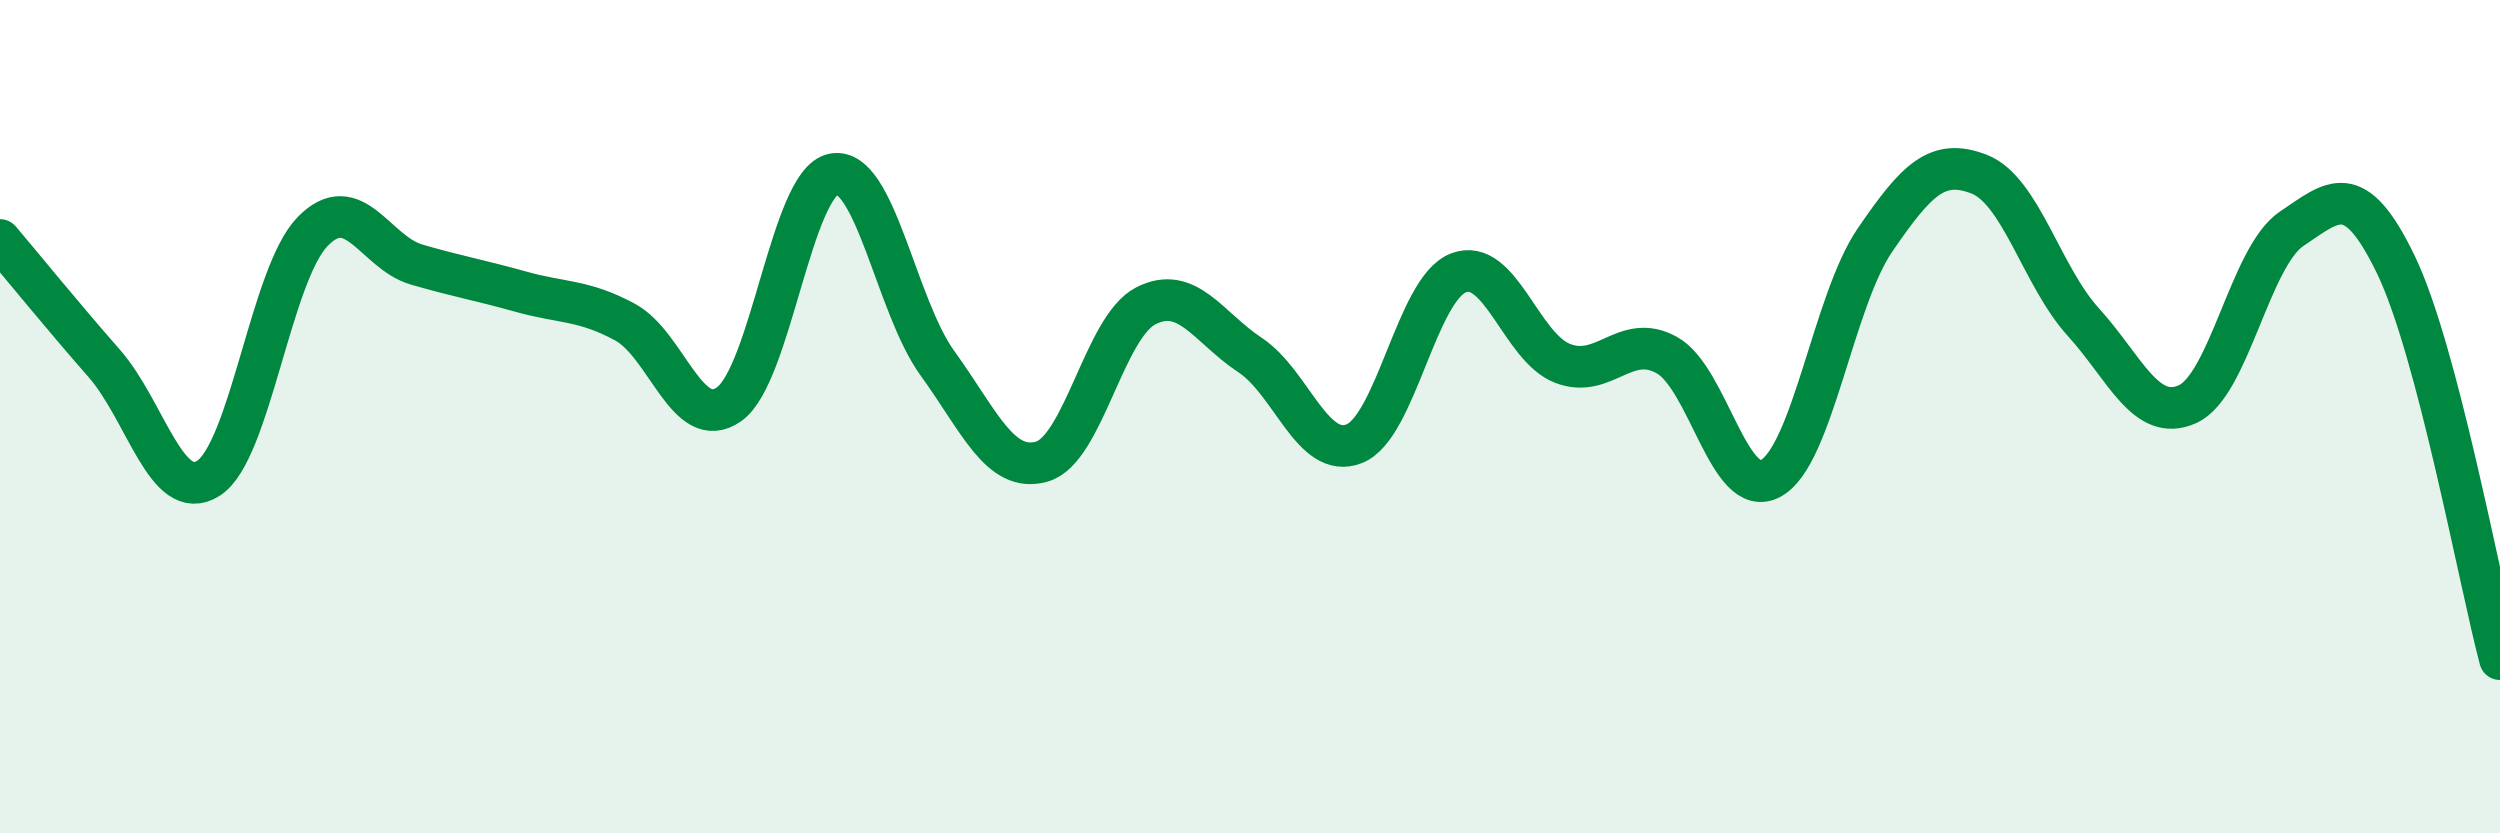
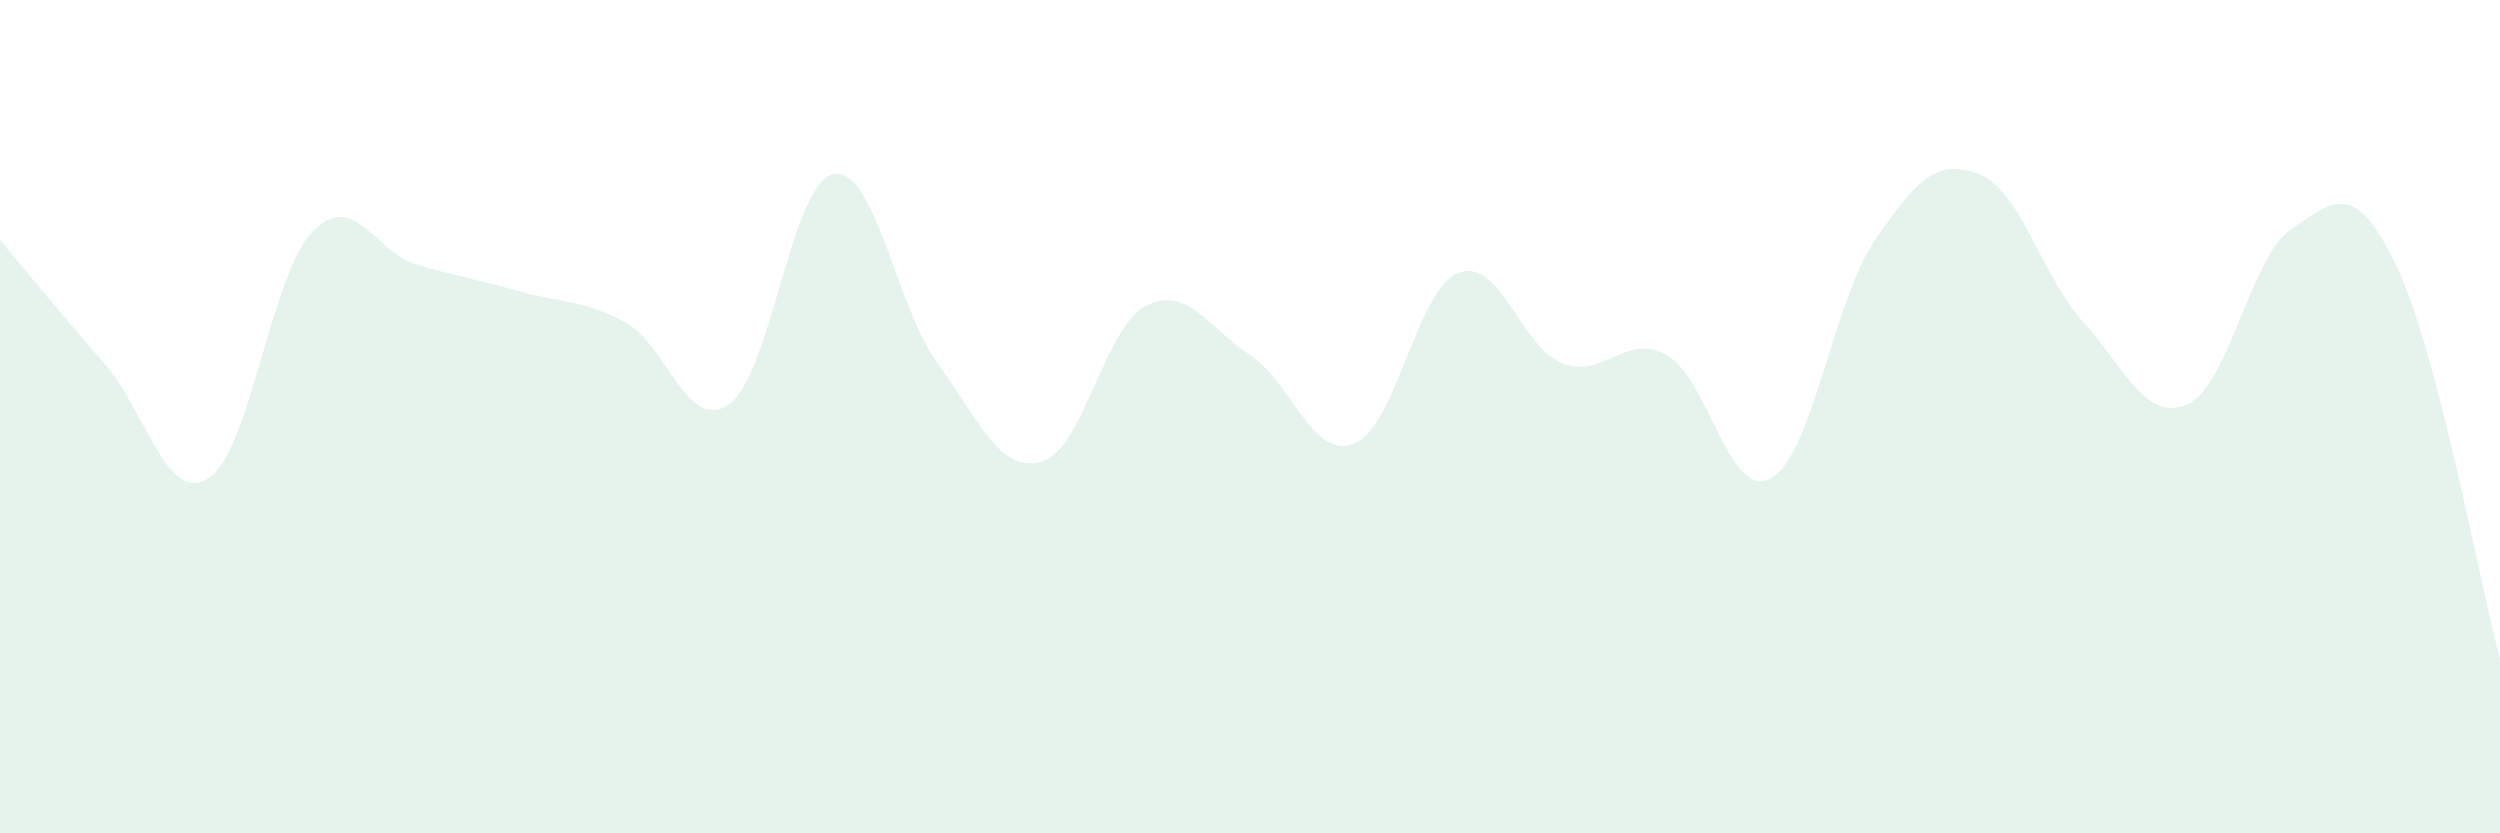
<svg xmlns="http://www.w3.org/2000/svg" width="60" height="20" viewBox="0 0 60 20">
  <path d="M 0,5.76 C 0.5,6.35 1.5,7.58 2.5,8.72 C 3.5,9.86 4,12.11 5,11.48 C 6,10.85 6.5,6.59 7.5,5.56 C 8.5,4.53 9,6.06 10,6.35 C 11,6.64 11.5,6.72 12.5,7 C 13.5,7.28 14,7.19 15,7.73 C 16,8.27 16.5,10.41 17.5,9.7 C 18.5,8.99 19,4.38 20,4.18 C 21,3.98 21.5,7.34 22.5,8.72 C 23.5,10.1 24,11.36 25,11.08 C 26,10.8 26.5,7.85 27.5,7.34 C 28.5,6.83 29,7.86 30,8.52 C 31,9.18 31.5,11.04 32.5,10.65 C 33.5,10.26 34,6.94 35,6.55 C 36,6.16 36.5,8.33 37.5,8.72 C 38.5,9.11 39,7.97 40,8.52 C 41,9.07 41.5,12.03 42.5,11.48 C 43.5,10.93 44,7.22 45,5.76 C 46,4.3 46.5,3.79 47.5,4.18 C 48.5,4.57 49,6.63 50,7.73 C 51,8.83 51.5,10.15 52.5,9.7 C 53.5,9.25 54,6.16 55,5.49 C 56,4.82 56.5,4.28 57.5,6.35 C 58.5,8.42 59.5,13.93 60,15.82L60 20L0 20Z" fill="#008740" opacity="0.1" stroke-linecap="round" stroke-linejoin="round" />
-   <path d="M 0,5.76 C 0.5,6.35 1.5,7.58 2.5,8.72 C 3.5,9.86 4,12.11 5,11.48 C 6,10.85 6.5,6.59 7.5,5.56 C 8.5,4.53 9,6.06 10,6.35 C 11,6.64 11.5,6.72 12.5,7 C 13.5,7.28 14,7.19 15,7.73 C 16,8.27 16.5,10.41 17.5,9.7 C 18.5,8.99 19,4.38 20,4.18 C 21,3.98 21.5,7.34 22.5,8.72 C 23.5,10.1 24,11.36 25,11.08 C 26,10.8 26.5,7.85 27.5,7.34 C 28.5,6.83 29,7.86 30,8.52 C 31,9.18 31.5,11.04 32.5,10.65 C 33.5,10.26 34,6.94 35,6.55 C 36,6.16 36.5,8.33 37.5,8.72 C 38.5,9.11 39,7.97 40,8.52 C 41,9.07 41.5,12.03 42.5,11.48 C 43.5,10.93 44,7.22 45,5.76 C 46,4.3 46.5,3.79 47.5,4.18 C 48.5,4.57 49,6.63 50,7.73 C 51,8.83 51.5,10.15 52.5,9.7 C 53.5,9.25 54,6.16 55,5.49 C 56,4.82 56.5,4.28 57.5,6.35 C 58.5,8.42 59.5,13.93 60,15.82" stroke="#008740" stroke-width="1" fill="none" stroke-linecap="round" stroke-linejoin="round" />
</svg>